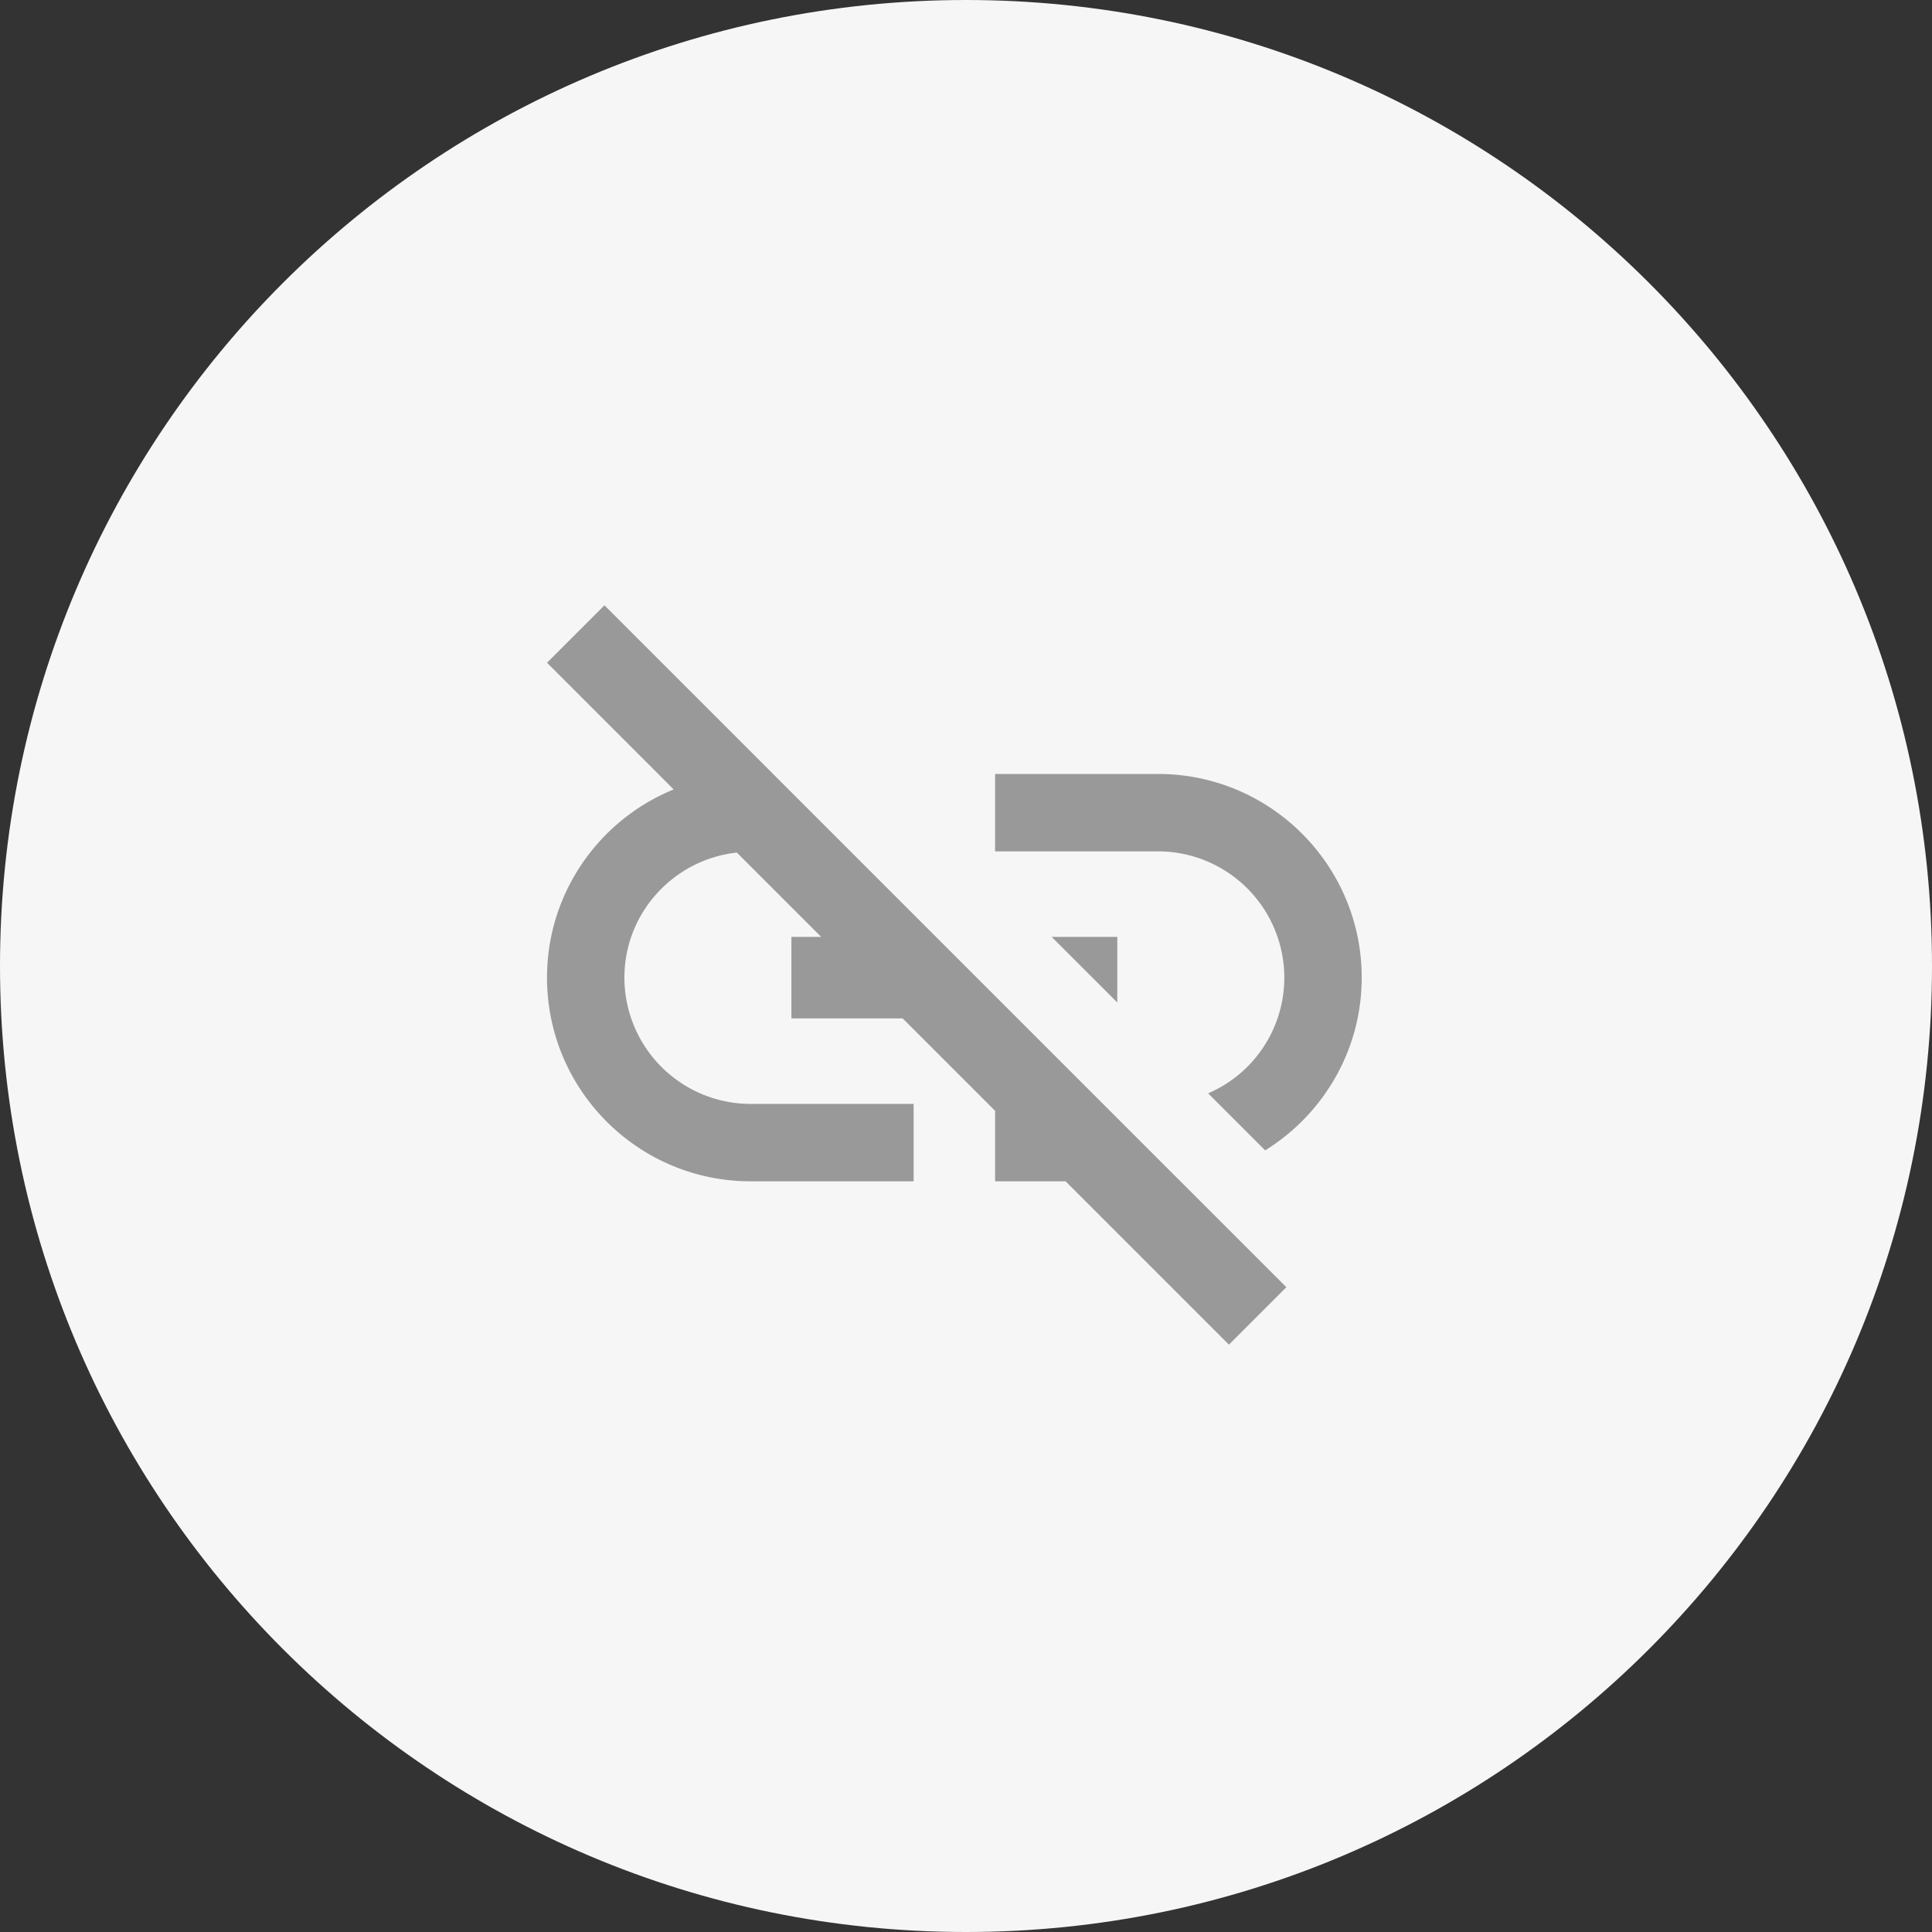
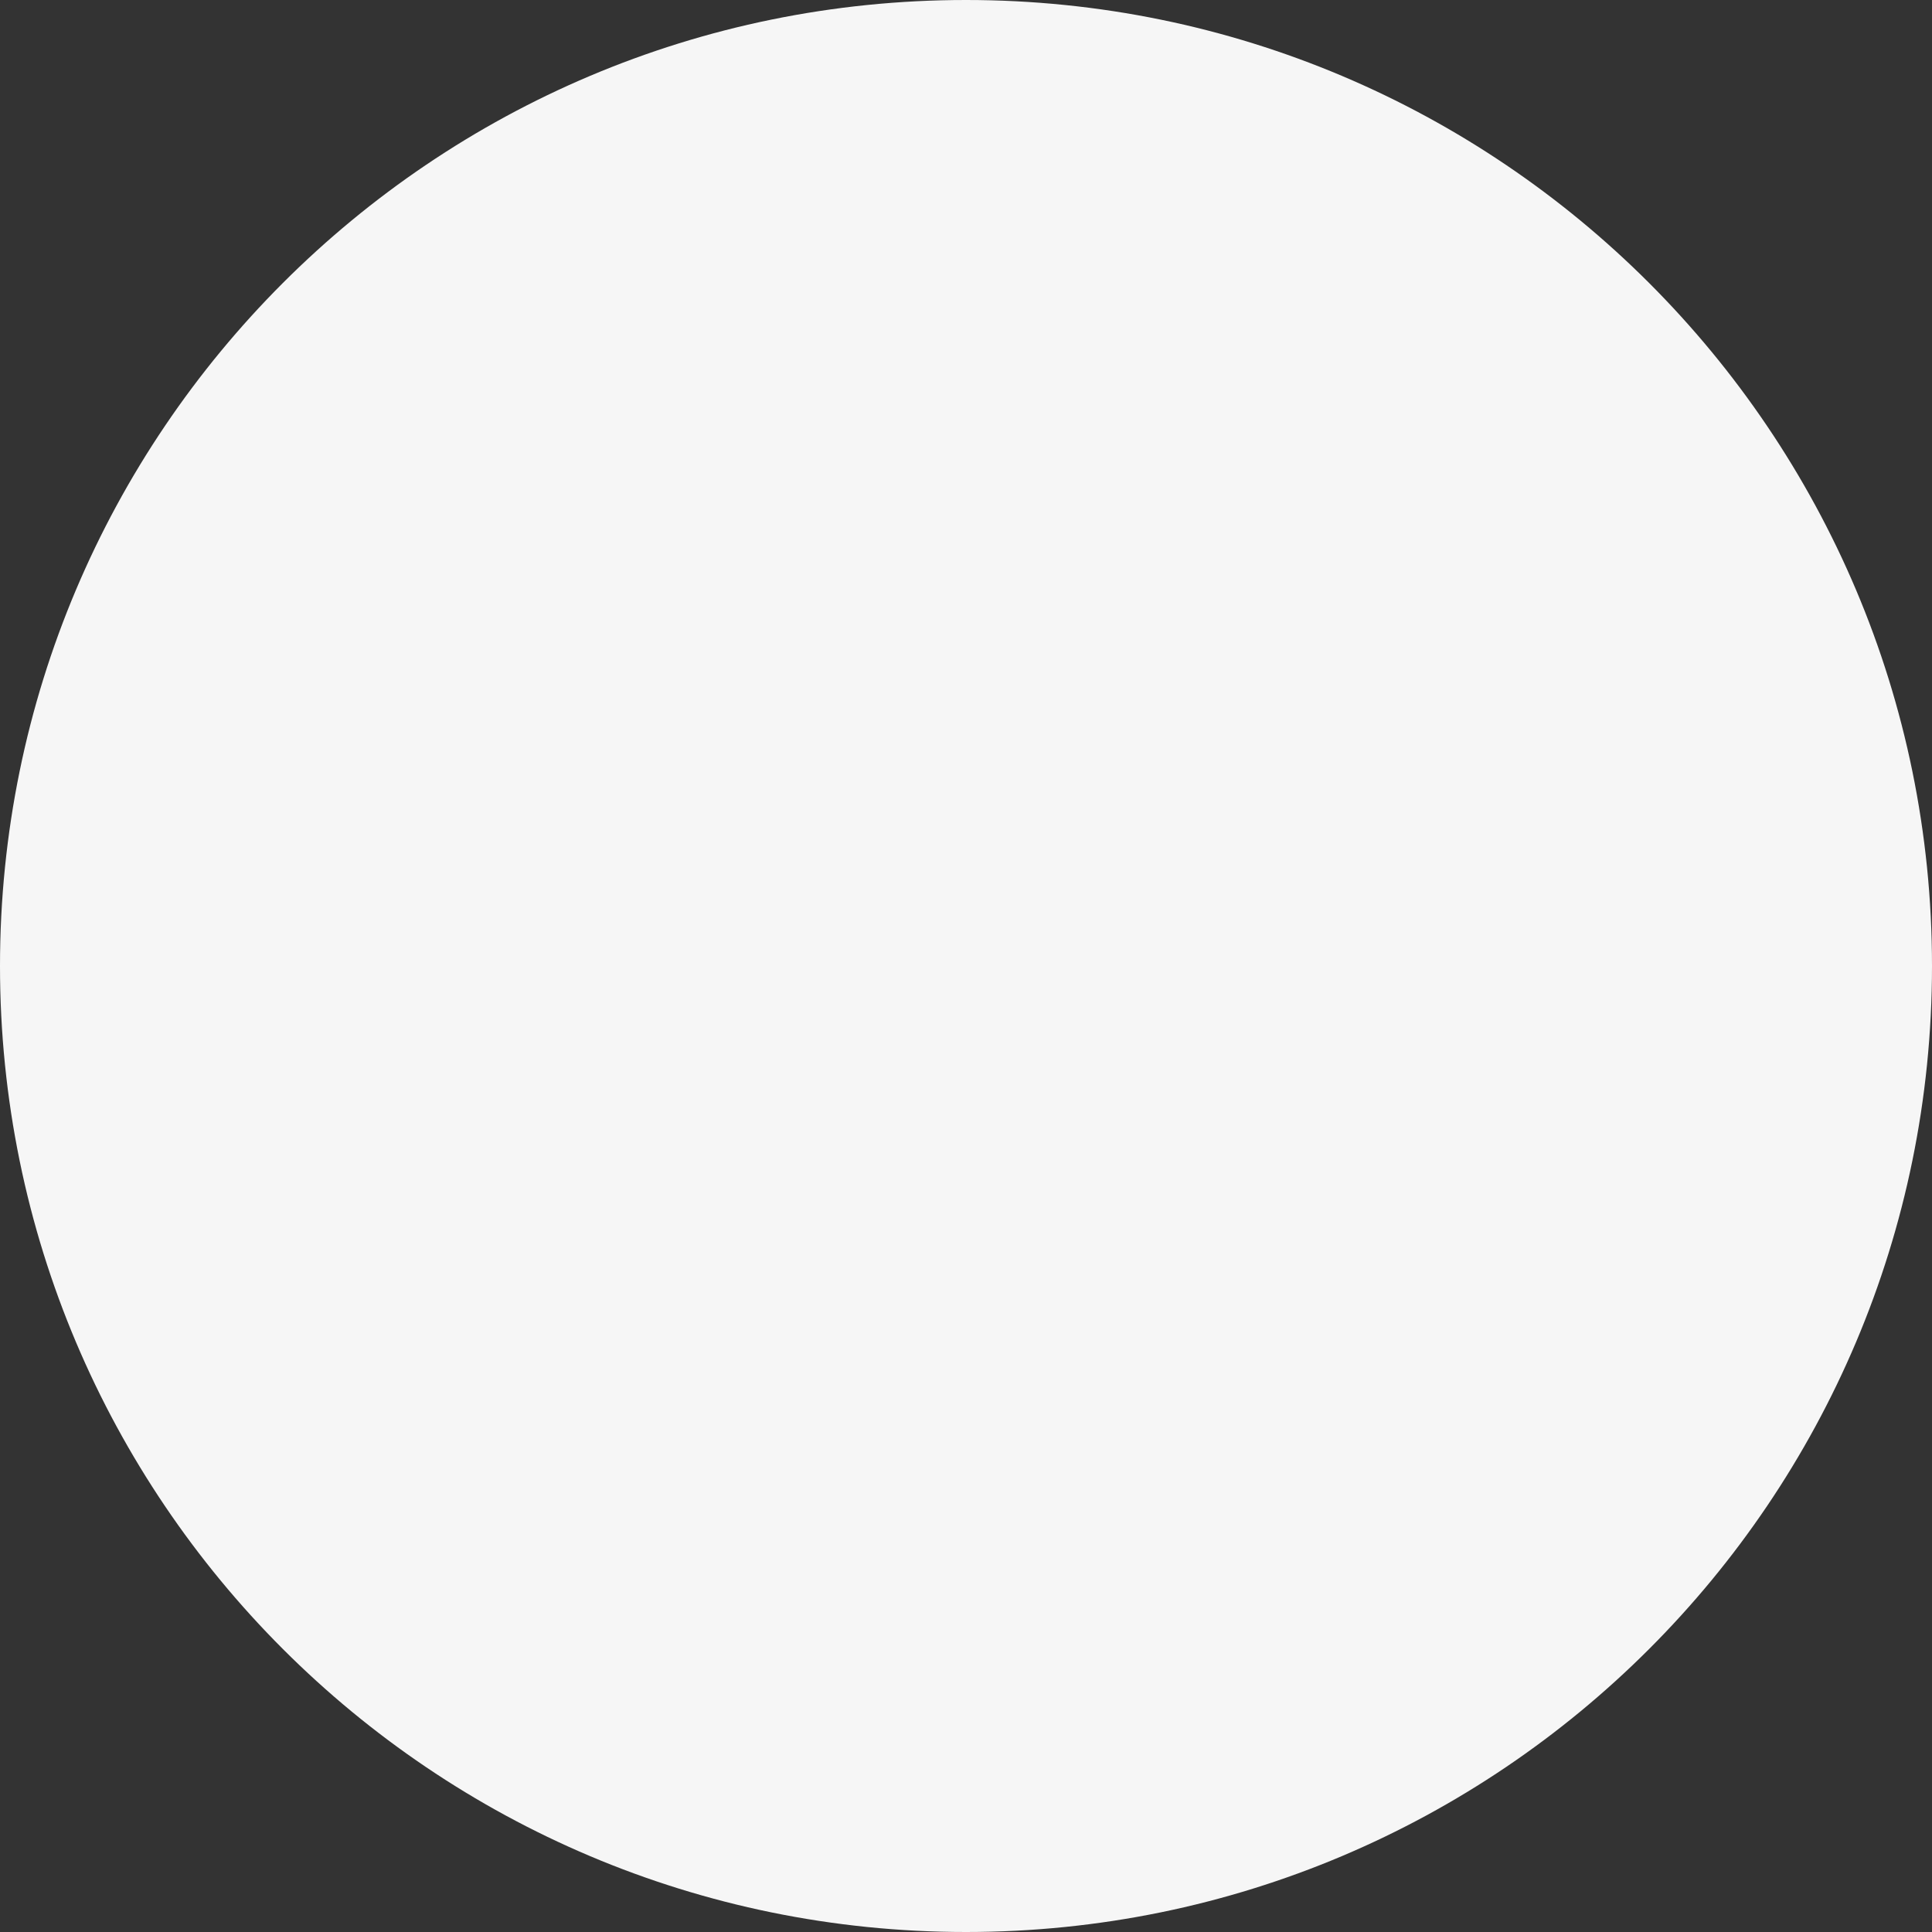
<svg xmlns="http://www.w3.org/2000/svg" width="83" height="83" viewBox="0 0 83 83" fill="none">
  <rect x="0" y="0" width="83" height="83" fill="#333333" stroke="none" />
-   <path d="M41.5 83C64.42 83 83 64.42 83 41.5S64.42 0 41.5 0 0 18.58 0 41.5 18.58 83 41.5 83Z" fill="#F6F6F6" />
-   <path d="M45.182 40.25 48 43.067V40.25h-2.818Zm4.568-7h-7v3.325h7A5.43 5.43 0 0 1 55.175 42a5.41 5.41 0 0 1-3.272 4.97l2.45 2.45C56.837 47.88 58.5 45.132 58.5 42c0-4.83-3.92-8.75-8.75-8.75ZM23.5 28.472l5.442 5.443C25.758 35.21 23.5 38.342 23.5 42c0 4.83 3.92 8.75 8.75 8.75h7v-3.325h-7A5.43 5.43 0 0 1 26.825 42c0-2.783 2.117-5.075 4.83-5.373l3.623 3.623H34v3.5h4.778l3.972 3.972v3.028h3.028l7.017 7.017 2.468-2.467-29.295-29.295-2.468 2.467Z" fill="#999" />
+   <path d="M41.5 83C64.42 83 83 64.42 83 41.5S64.42 0 41.5 0 0 18.58 0 41.5 18.58 83 41.5 83" fill="#F6F6F6" />
</svg>